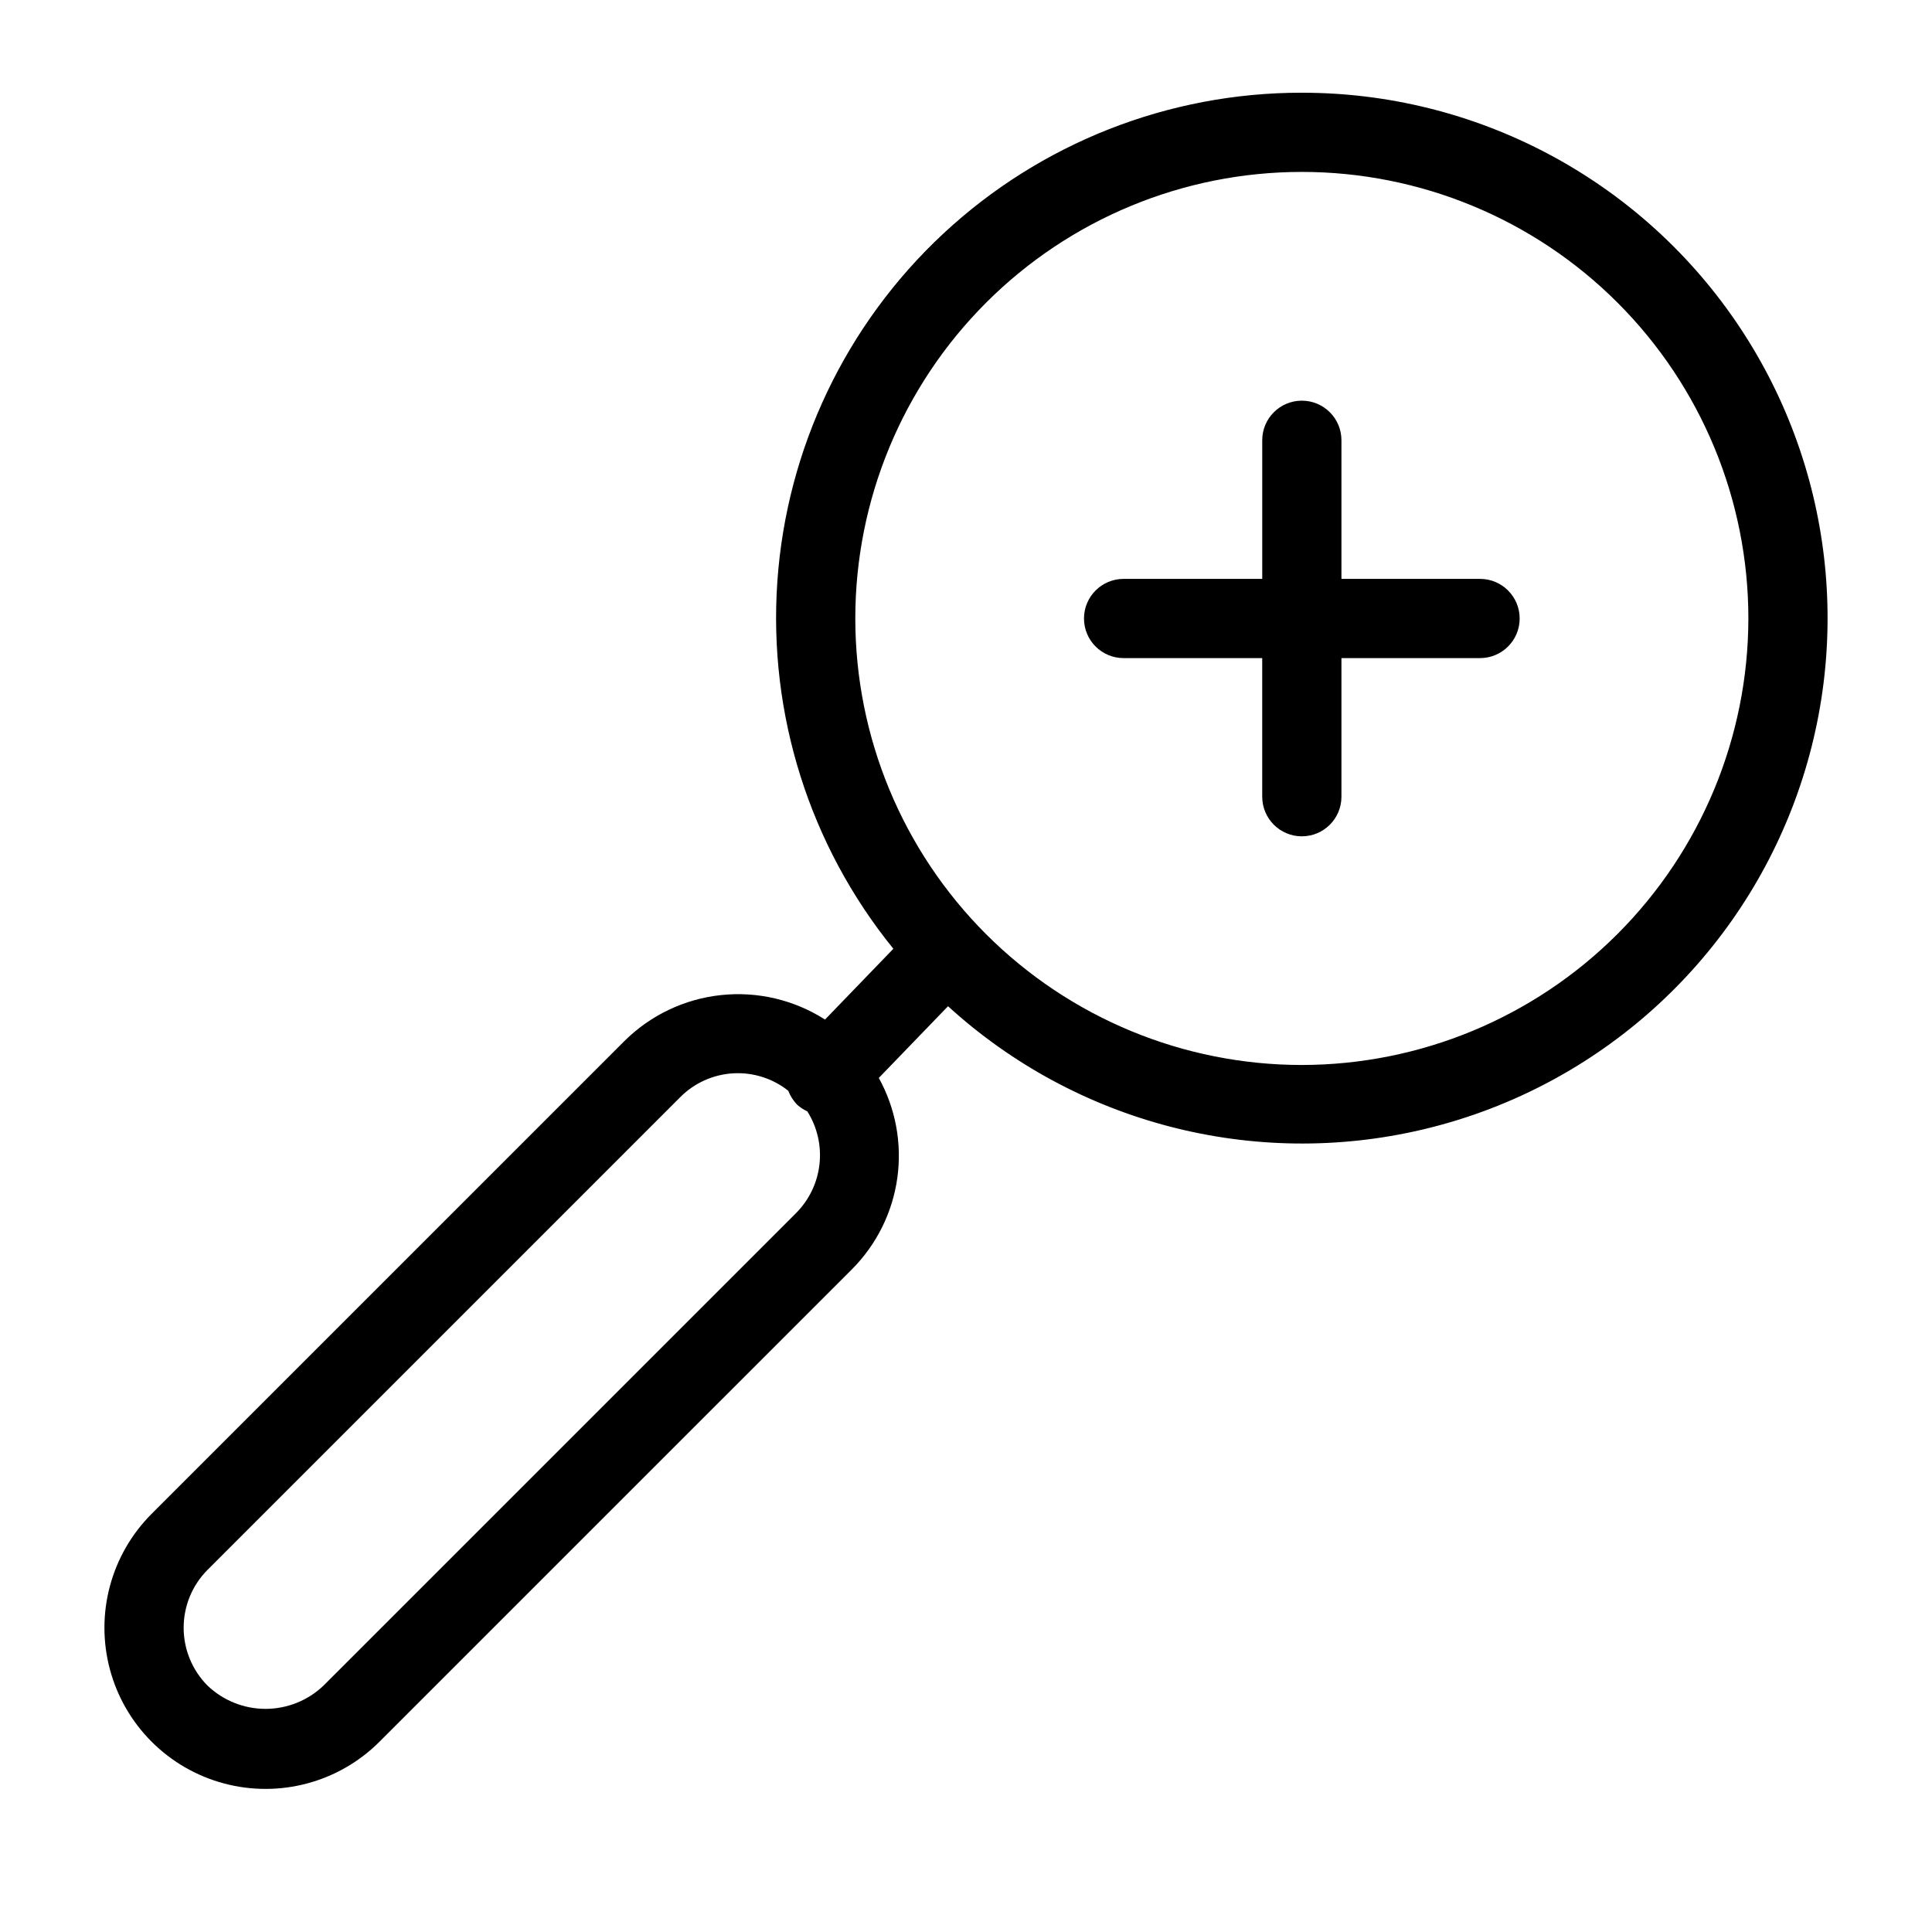
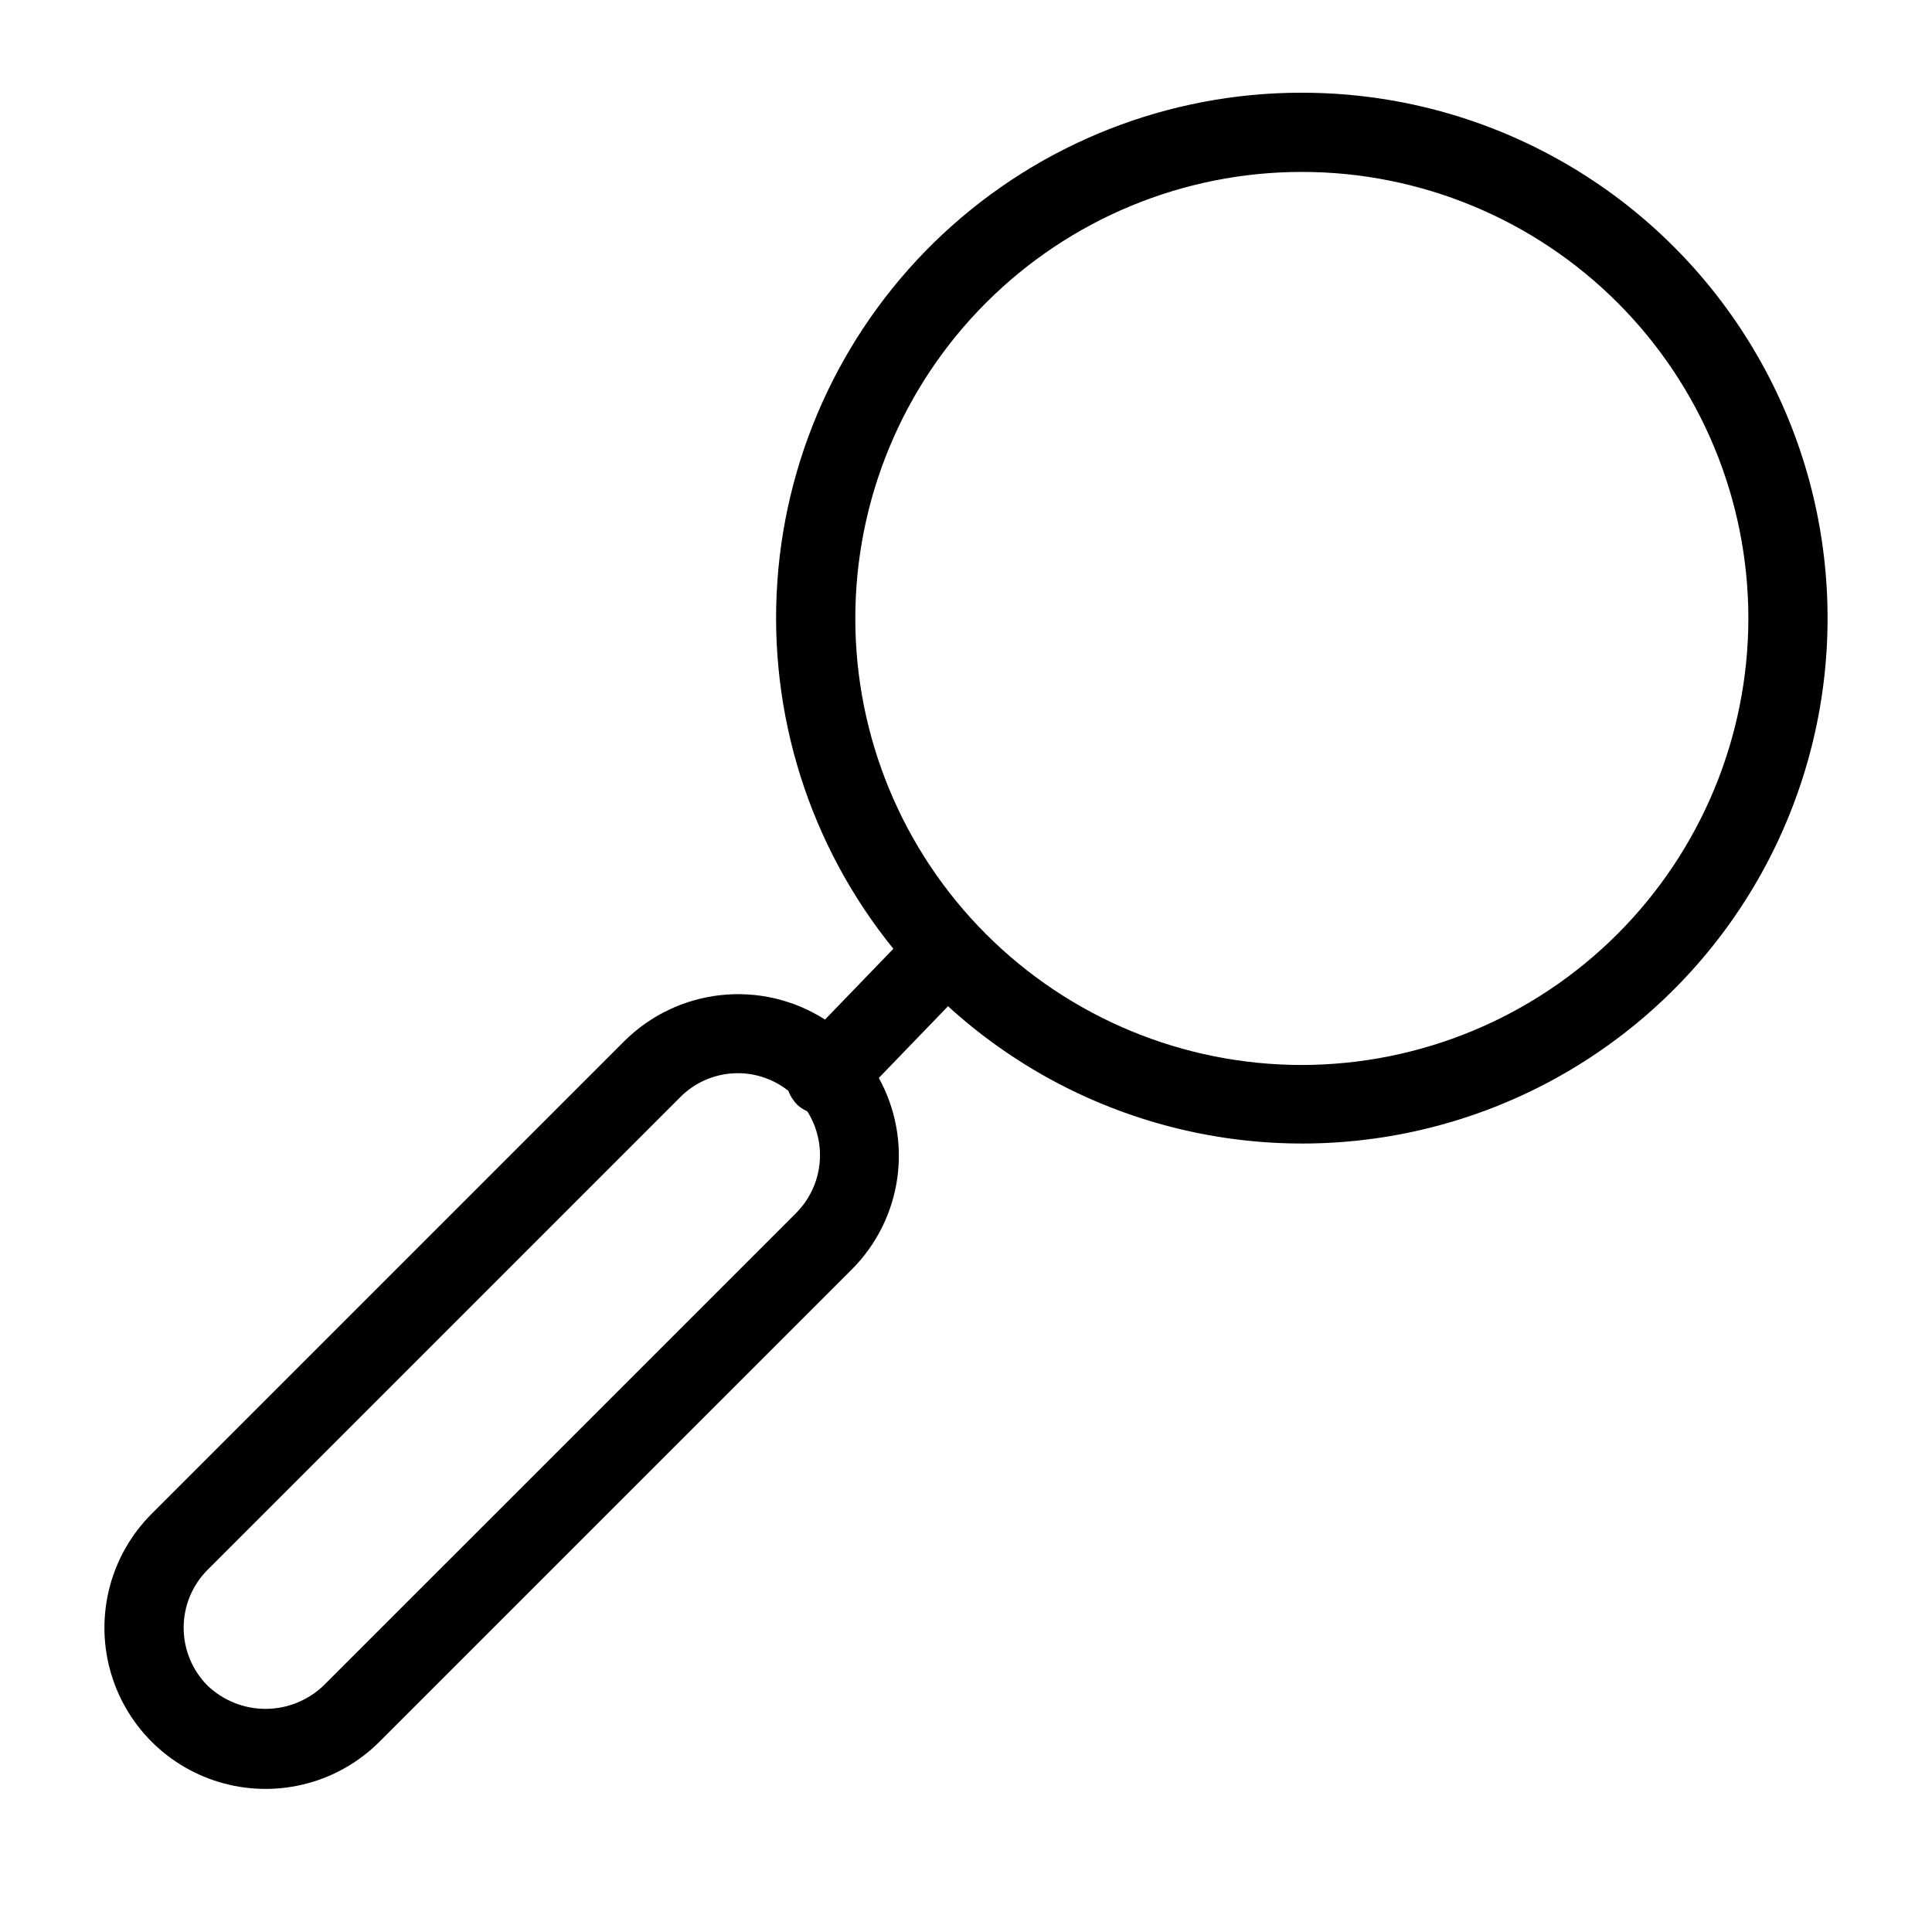
<svg xmlns="http://www.w3.org/2000/svg" fill="#000000" width="800px" height="800px" version="1.1" viewBox="144 144 512 512">
  <g>
    <path d="m489 168.57c-35.262-0.035-69.223 13.316-95.023 37.352-25.801 24.039-41.512 56.973-43.969 92.152-2.453 35.176 8.535 69.973 30.742 97.359l-18.113 18.762 0.004 0.004c-8.195-5.242-17.934-7.531-27.605-6.488-9.672 1.039-18.703 5.348-25.594 12.211l-125.26 125.26c-10.789 10.789-15 26.512-11.051 41.246 3.945 14.738 15.457 26.246 30.191 30.195 14.738 3.949 30.461-0.266 41.246-11.051l125.26-125.25v-0.004c6.496-6.543 10.695-15.016 11.969-24.148 1.273-9.133-0.445-18.43-4.906-26.504l18.348-19.008v0.004c33.941 30.969 80.973 43.203 125.7 32.691 44.73-10.508 81.395-42.41 97.988-85.254 16.594-42.848 10.984-91.121-14.996-129.02-25.984-37.895-68.988-60.535-114.93-60.504zm-134.02 296.9-125.26 125.25c-4.141 3.945-9.637 6.148-15.355 6.148-5.715 0-11.211-2.203-15.352-6.148-4.062-4.074-6.344-9.598-6.344-15.352s2.281-11.277 6.344-15.352l125.26-125.26c3.731-3.754 8.715-6 14-6.312 5.285-0.309 10.5 1.34 14.645 4.633 0.527 1.418 1.359 2.707 2.438 3.773 0.773 0.68 1.645 1.242 2.586 1.664 2.633 4.164 3.773 9.098 3.234 13.996-0.539 4.894-2.723 9.465-6.199 12.957zm134.02-39.238c-31.387 0-61.484-12.469-83.676-34.66-22.195-22.191-34.66-52.293-34.66-83.676 0-31.387 12.465-61.484 34.66-83.676 22.191-22.195 52.289-34.66 83.676-34.66 31.383 0 61.484 12.465 83.676 34.66 22.191 22.191 34.66 52.289 34.66 83.676-0.035 31.375-12.516 61.453-34.699 83.637-22.184 22.184-52.262 34.664-83.637 34.699z" />
-     <path d="m536.23 297.41h-36.734v-36.738c0-5.793-4.699-10.492-10.496-10.492s-10.496 4.699-10.496 10.492v36.734h-36.734l-0.004 0.004c-5.797 0-10.496 4.699-10.496 10.496s4.699 10.496 10.496 10.496h36.734v36.734h0.004c0 5.797 4.699 10.496 10.496 10.496s10.496-4.699 10.496-10.496v-36.734h36.734c5.797 0 10.496-4.699 10.496-10.496s-4.699-10.496-10.496-10.496z" />
  </g>
</svg>